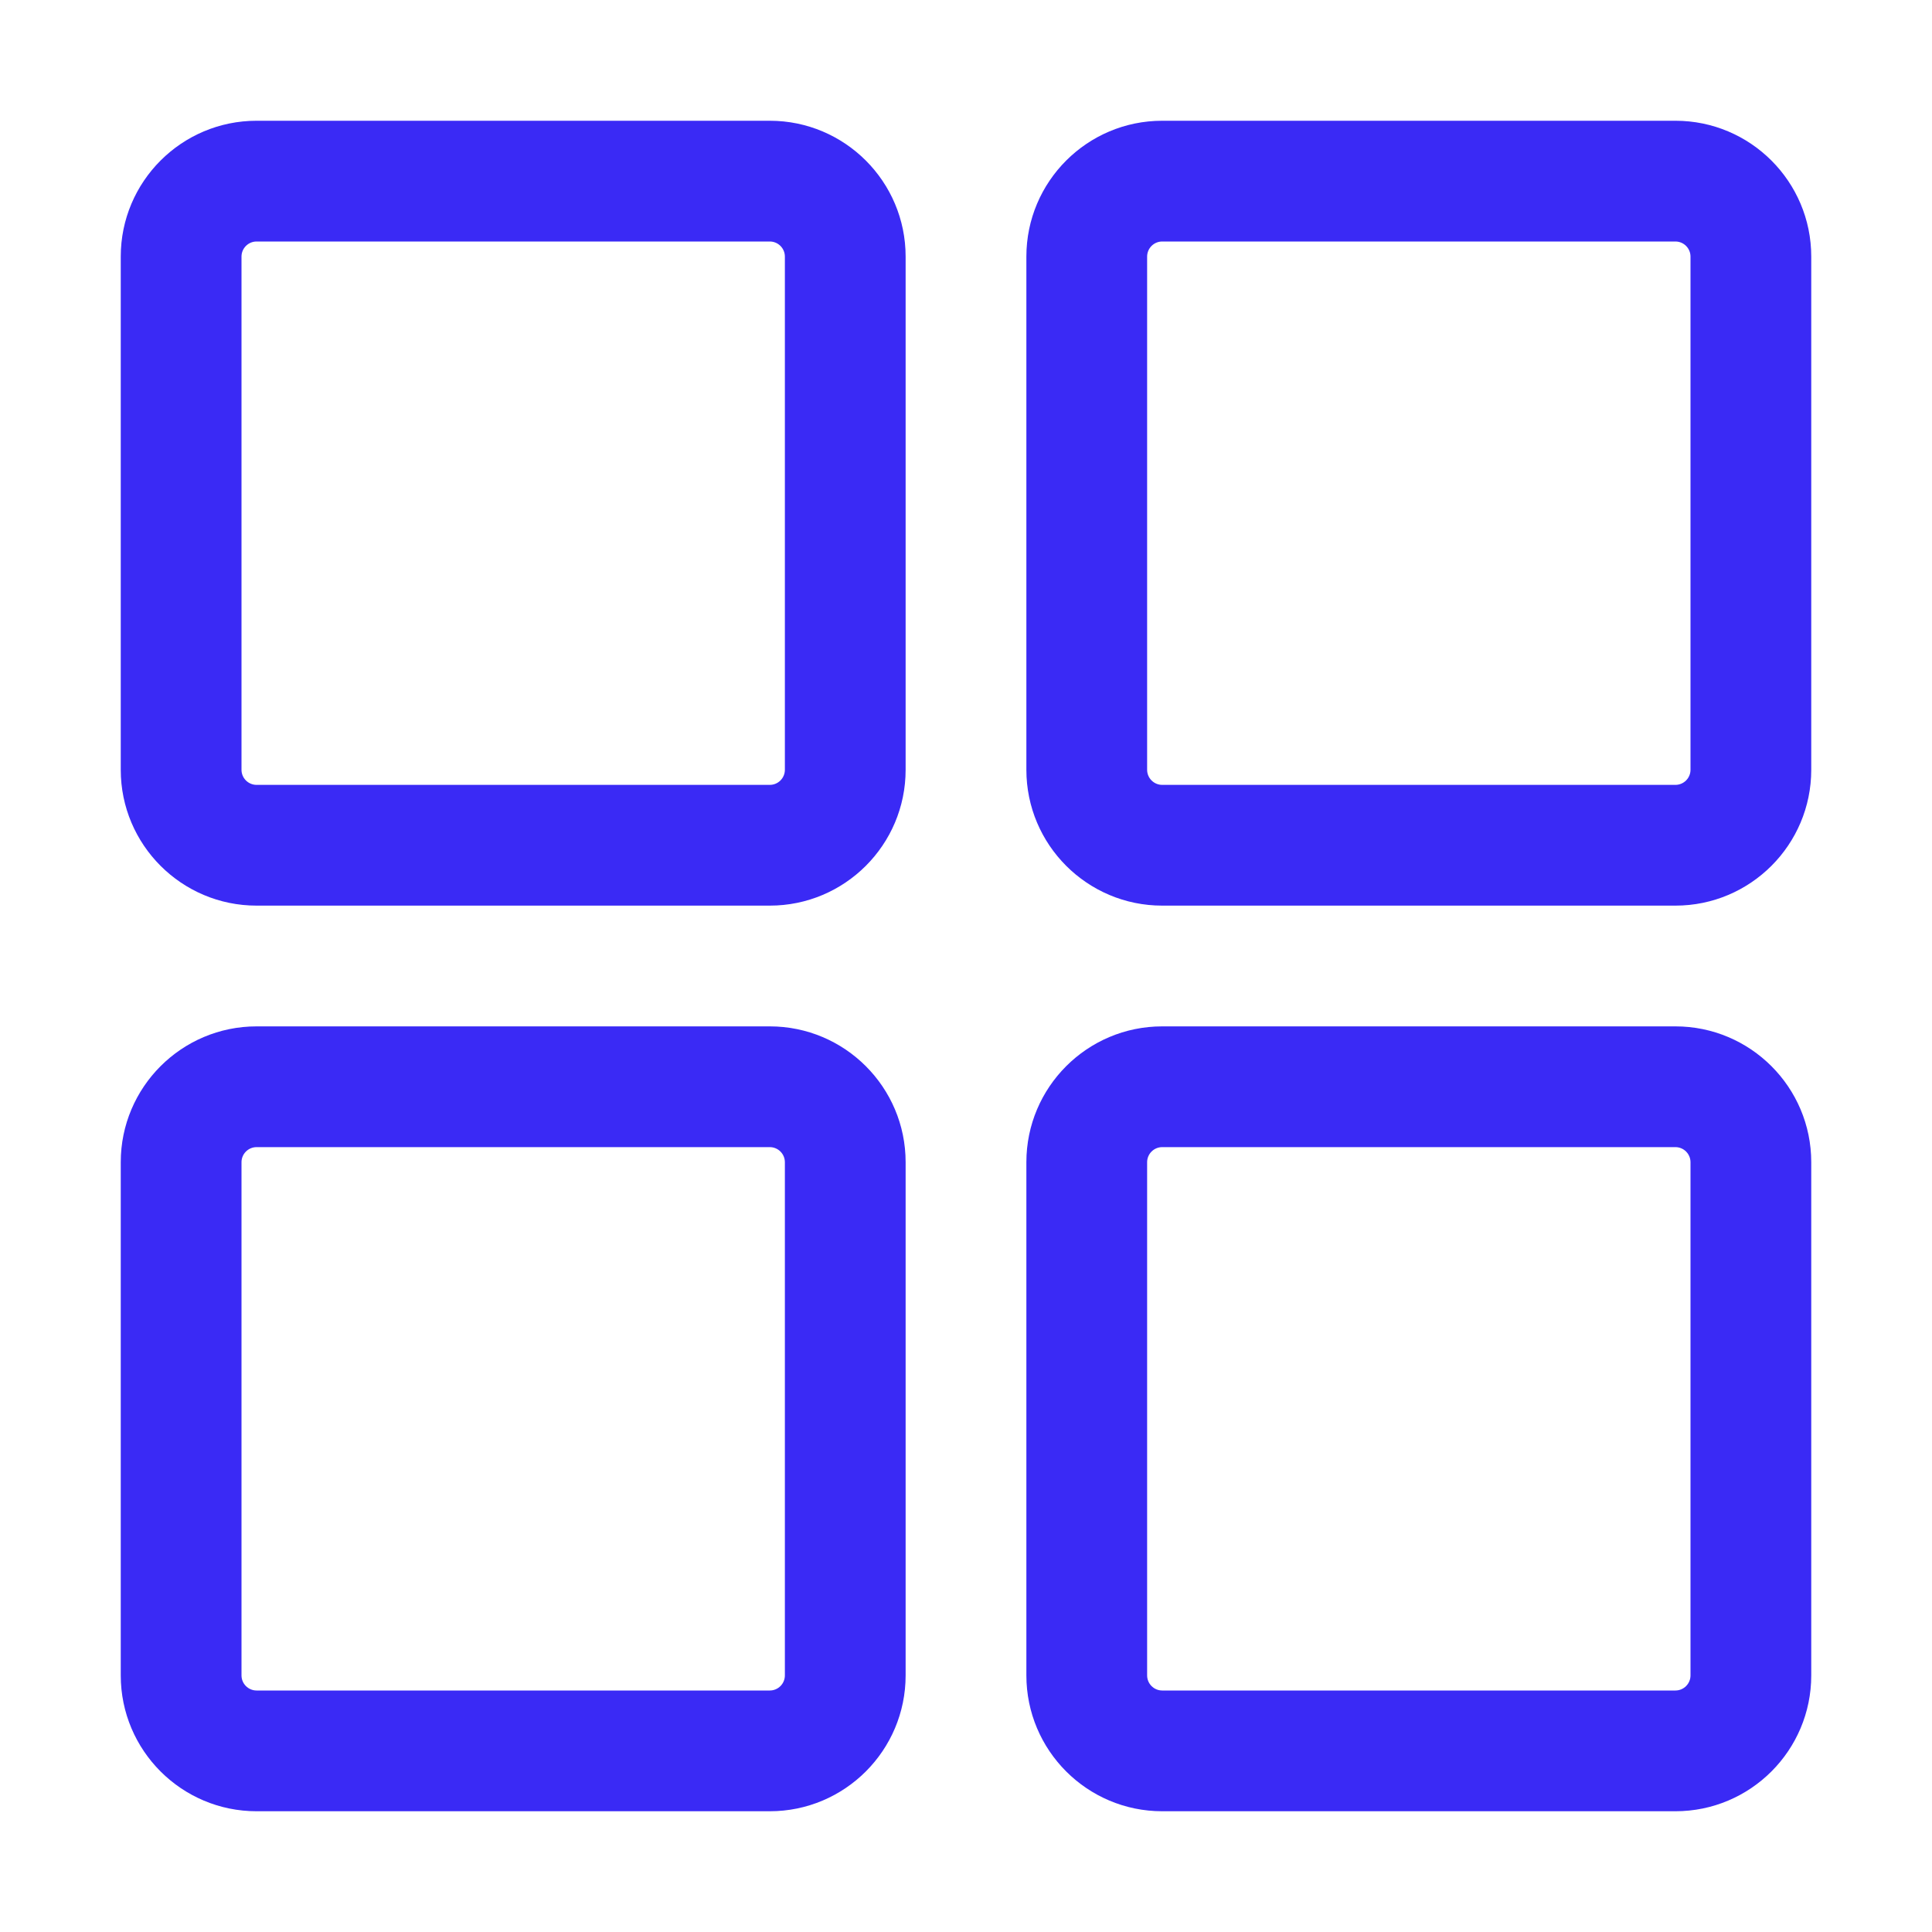
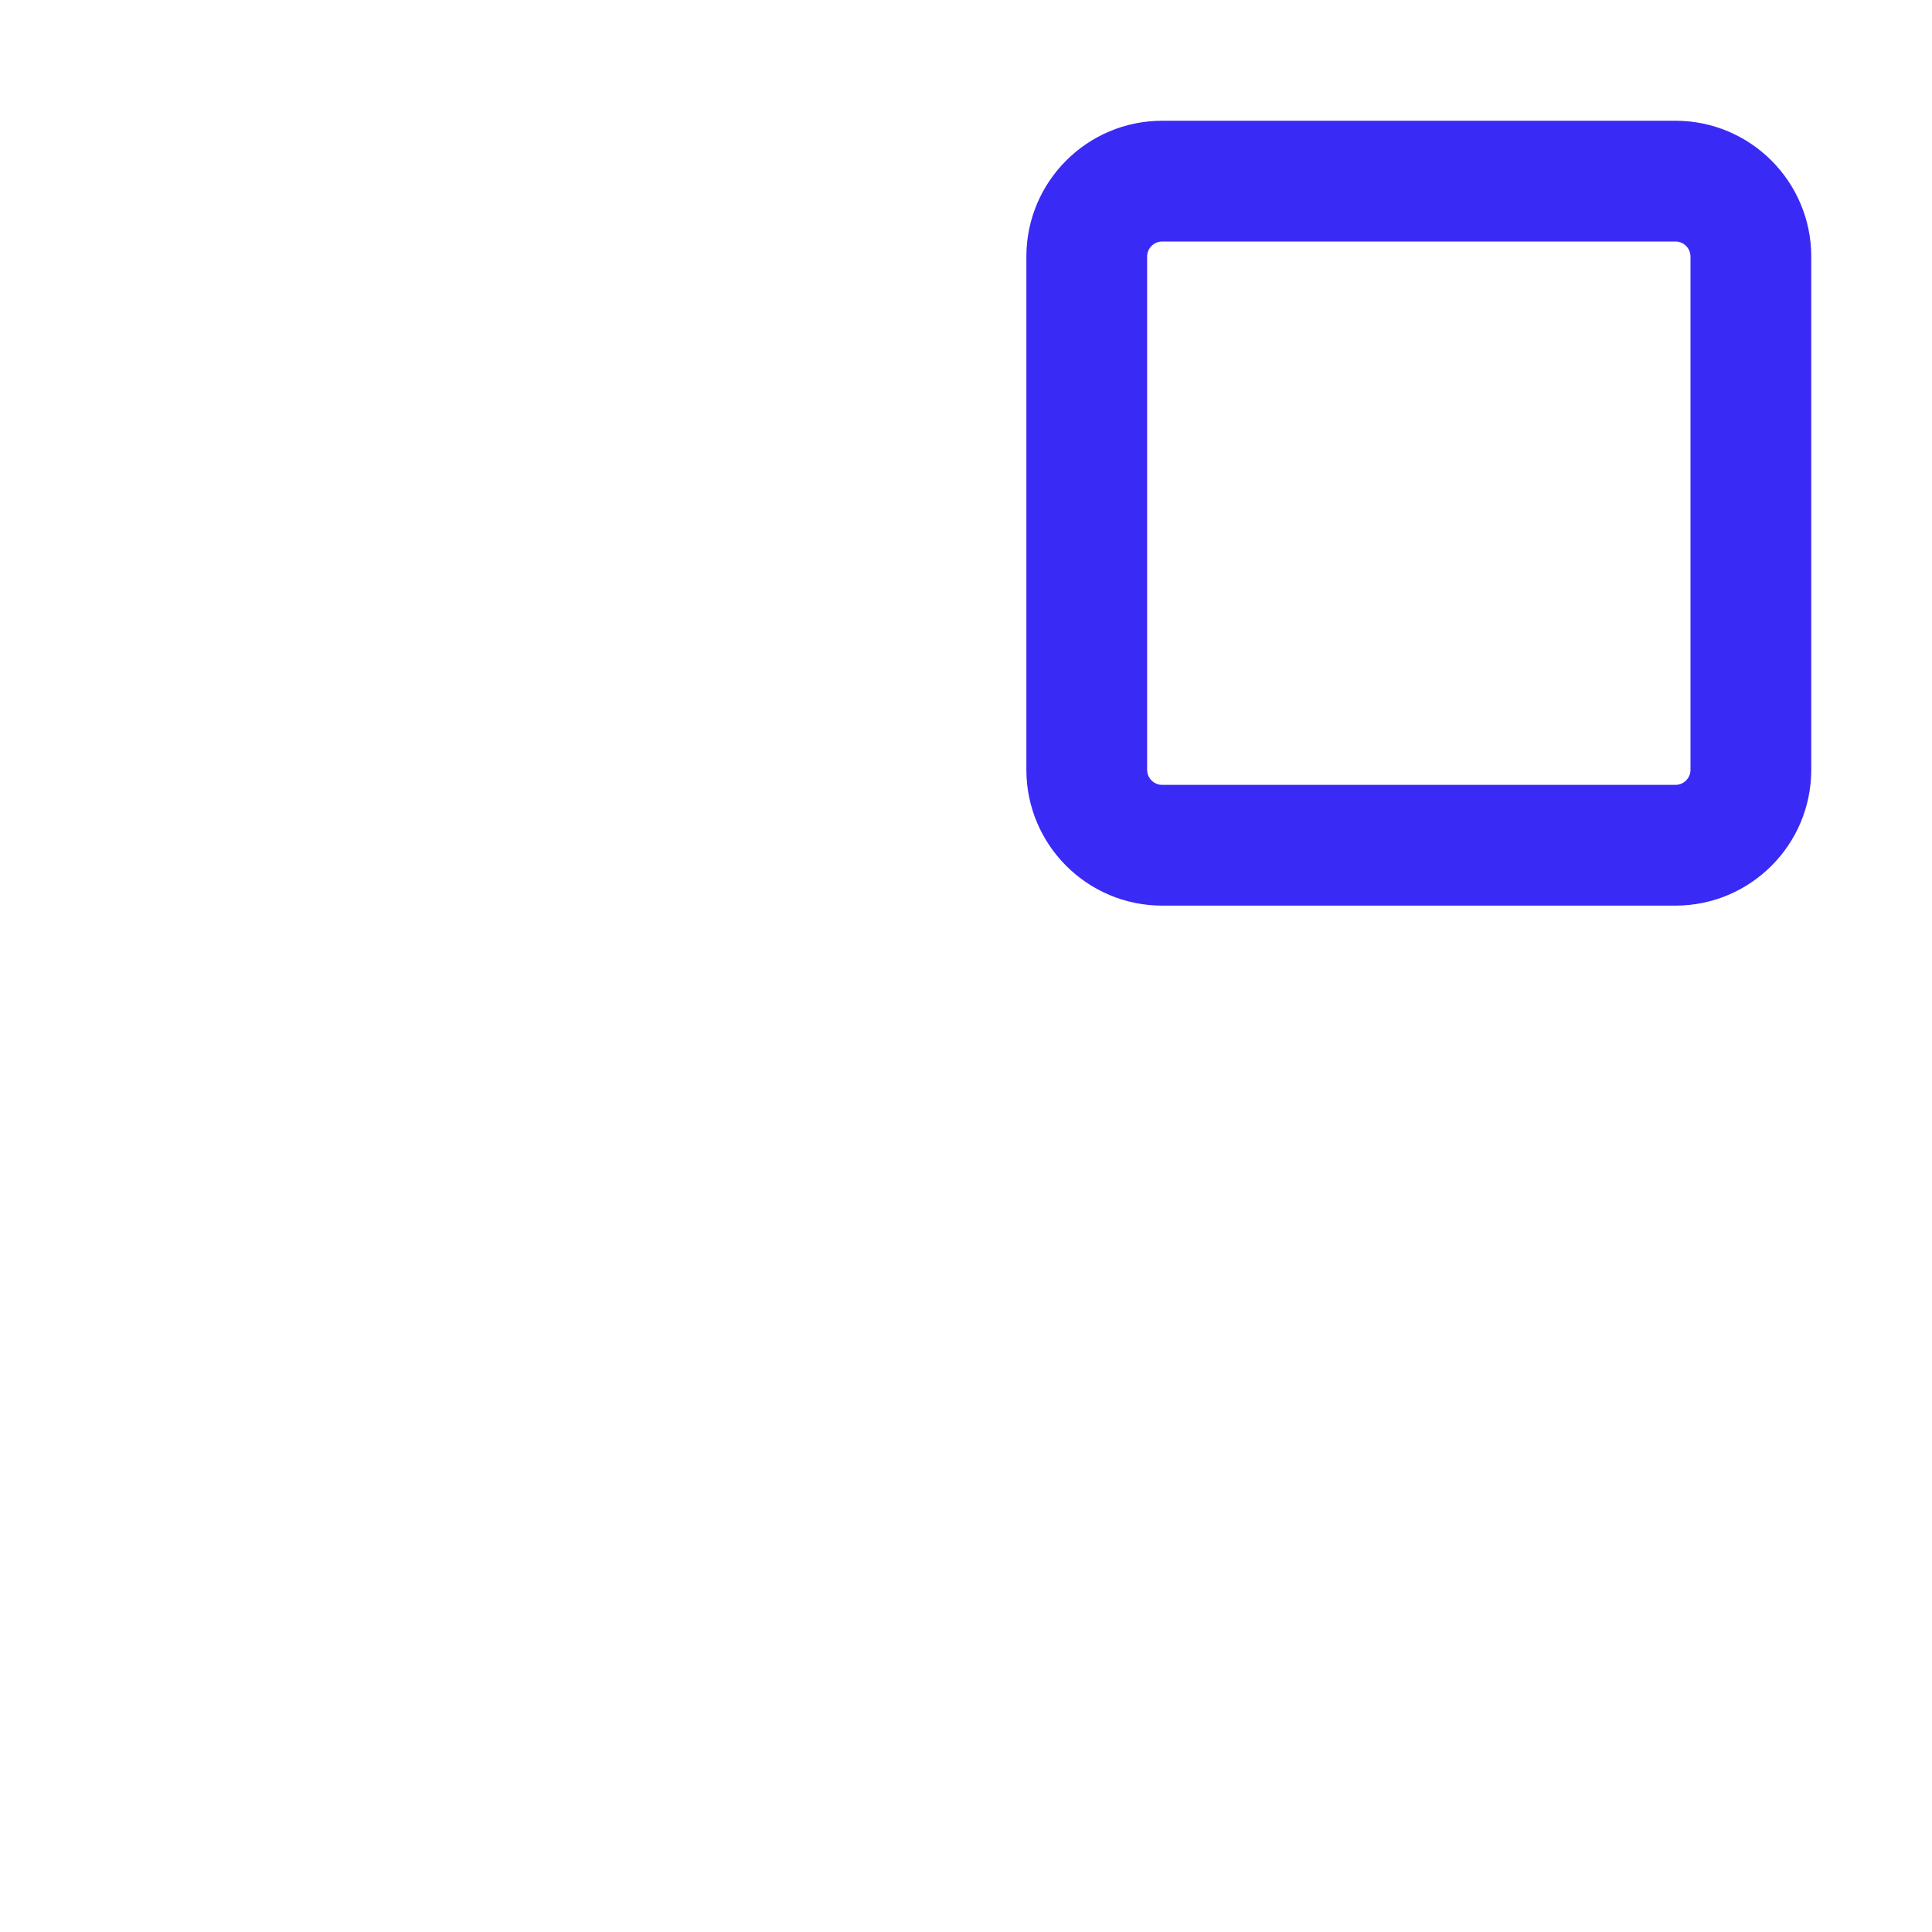
<svg xmlns="http://www.w3.org/2000/svg" width="16" height="16" viewBox="0 0 16 16" fill="none">
-   <path fill-rule="evenodd" clip-rule="evenodd" d="M2.125 2C2.056 2 2 2.056 2 2.125V6.375C2 6.444 2.056 6.5 2.125 6.5H6.375C6.444 6.5 6.5 6.444 6.5 6.375V2.125C6.5 2.056 6.444 2 6.375 2H2.125ZM1 2.125C1 1.504 1.504 1 2.125 1H6.375C6.996 1 7.5 1.504 7.5 2.125V6.375C7.5 6.996 6.996 7.5 6.375 7.5H2.125C1.504 7.5 1 6.996 1 6.375V2.125Z" fill="#3A2AF5" />
  <path fill-rule="evenodd" clip-rule="evenodd" d="M9.625 2C9.556 2 9.5 2.056 9.5 2.125V6.375C9.5 6.444 9.556 6.5 9.625 6.5H13.875C13.944 6.5 14 6.444 14 6.375V2.125C14 2.056 13.944 2 13.875 2H9.625ZM8.5 2.125C8.5 1.504 9.004 1 9.625 1H13.875C14.496 1 15 1.504 15 2.125V6.375C15 6.996 14.496 7.5 13.875 7.5H9.625C9.004 7.5 8.5 6.996 8.5 6.375V2.125Z" fill="#3A2AF5" />
-   <path fill-rule="evenodd" clip-rule="evenodd" d="M2.125 9.5C2.056 9.5 2 9.556 2 9.625V13.875C2 13.944 2.056 14 2.125 14H6.375C6.444 14 6.5 13.944 6.5 13.875V9.625C6.5 9.556 6.444 9.5 6.375 9.5H2.125ZM1 9.625C1 9.004 1.504 8.5 2.125 8.5H6.375C6.996 8.5 7.5 9.004 7.5 9.625V13.875C7.5 14.496 6.996 15 6.375 15H2.125C1.504 15 1 14.496 1 13.875V9.625Z" fill="#3A2AF5" />
-   <path fill-rule="evenodd" clip-rule="evenodd" d="M9.625 9.5C9.556 9.5 9.5 9.556 9.5 9.625V13.875C9.5 13.944 9.556 14 9.625 14H13.875C13.944 14 14 13.944 14 13.875V9.625C14 9.556 13.944 9.5 13.875 9.5H9.625ZM8.5 9.625C8.5 9.004 9.004 8.5 9.625 8.5H13.875C14.496 8.5 15 9.004 15 9.625V13.875C15 14.496 14.496 15 13.875 15H9.625C9.004 15 8.5 14.496 8.5 13.875V9.625Z" fill="#3A2AF5" />
</svg>